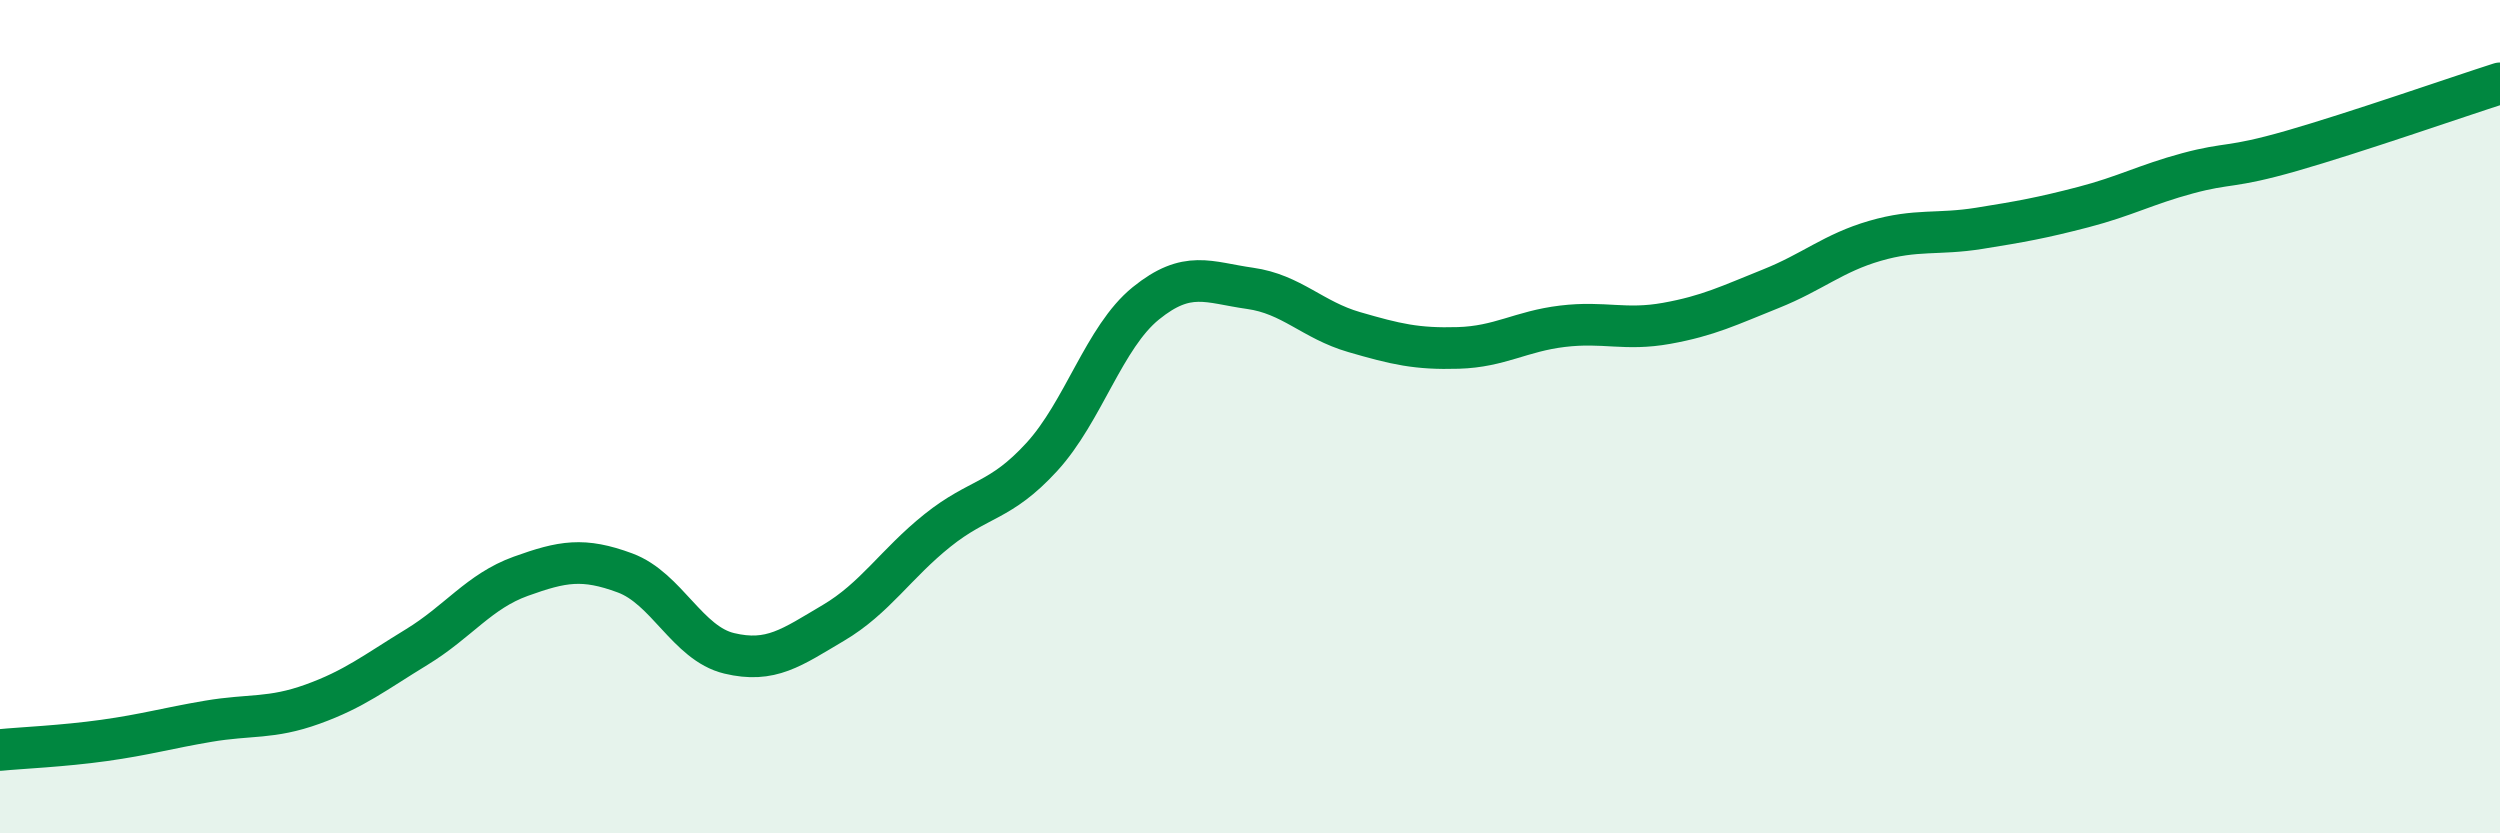
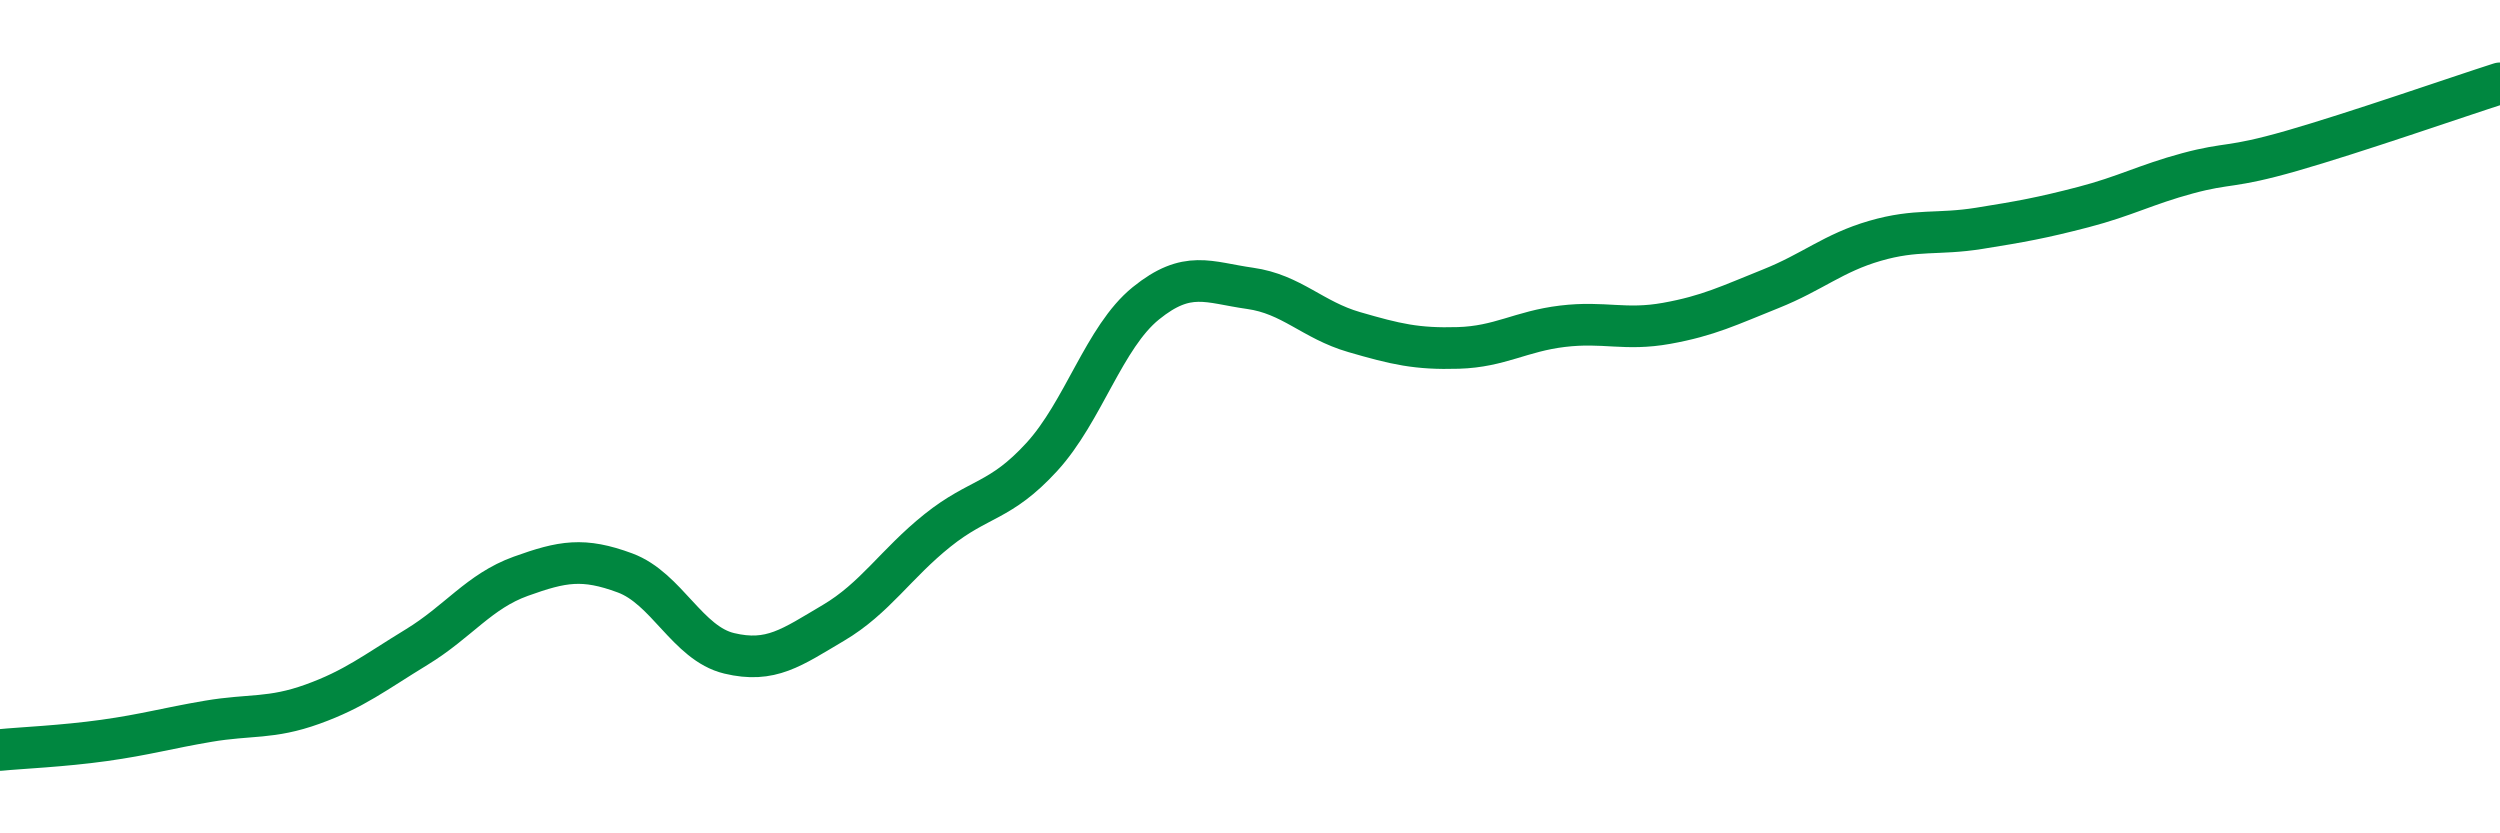
<svg xmlns="http://www.w3.org/2000/svg" width="60" height="20" viewBox="0 0 60 20">
-   <path d="M 0,18 C 0.5,17.95 1.5,17.91 2.5,17.77 C 3.5,17.63 4,17.48 5,17.31 C 6,17.14 6.5,17.26 7.5,16.9 C 8.5,16.54 9,16.14 10,15.53 C 11,14.92 11.5,14.19 12.5,13.83 C 13.5,13.47 14,13.38 15,13.75 C 16,14.12 16.5,15.44 17.5,15.68 C 18.5,15.92 19,15.54 20,14.95 C 21,14.36 21.5,13.53 22.5,12.73 C 23.5,11.93 24,12.06 25,10.97 C 26,9.88 26.5,8.09 27.5,7.28 C 28.5,6.47 29,6.78 30,6.92 C 31,7.06 31.5,7.68 32.5,7.97 C 33.5,8.26 34,8.38 35,8.35 C 36,8.32 36.5,7.95 37.5,7.83 C 38.5,7.71 39,7.94 40,7.76 C 41,7.58 41.5,7.33 42.5,6.93 C 43.5,6.53 44,6.07 45,5.78 C 46,5.49 46.5,5.64 47.5,5.48 C 48.5,5.32 49,5.23 50,4.97 C 51,4.71 51.5,4.43 52.5,4.16 C 53.5,3.89 53.5,4.05 55,3.62 C 56.5,3.19 59,2.32 60,2L60 20L0 20Z" fill="#008740" opacity="0.1" stroke-linecap="round" stroke-linejoin="round" />
  <path d="M 0,18 C 0.5,17.95 1.5,17.91 2.5,17.77 C 3.5,17.63 4,17.48 5,17.31 C 6,17.14 6.5,17.26 7.5,16.9 C 8.5,16.54 9,16.14 10,15.53 C 11,14.92 11.5,14.19 12.5,13.83 C 13.5,13.47 14,13.38 15,13.75 C 16,14.12 16.5,15.44 17.5,15.68 C 18.5,15.92 19,15.54 20,14.95 C 21,14.36 21.5,13.53 22.5,12.73 C 23.5,11.93 24,12.06 25,10.97 C 26,9.88 26.5,8.09 27.5,7.28 C 28.5,6.47 29,6.78 30,6.92 C 31,7.06 31.5,7.68 32.5,7.97 C 33.5,8.26 34,8.38 35,8.35 C 36,8.32 36.5,7.95 37.5,7.83 C 38.5,7.71 39,7.94 40,7.76 C 41,7.58 41.5,7.33 42.5,6.93 C 43.5,6.53 44,6.07 45,5.78 C 46,5.49 46.5,5.64 47.5,5.48 C 48.5,5.32 49,5.23 50,4.97 C 51,4.71 51.5,4.43 52.5,4.16 C 53.5,3.89 53.5,4.05 55,3.62 C 56.5,3.19 59,2.32 60,2" stroke="#008740" stroke-width="1" fill="none" stroke-linecap="round" stroke-linejoin="round" />
</svg>